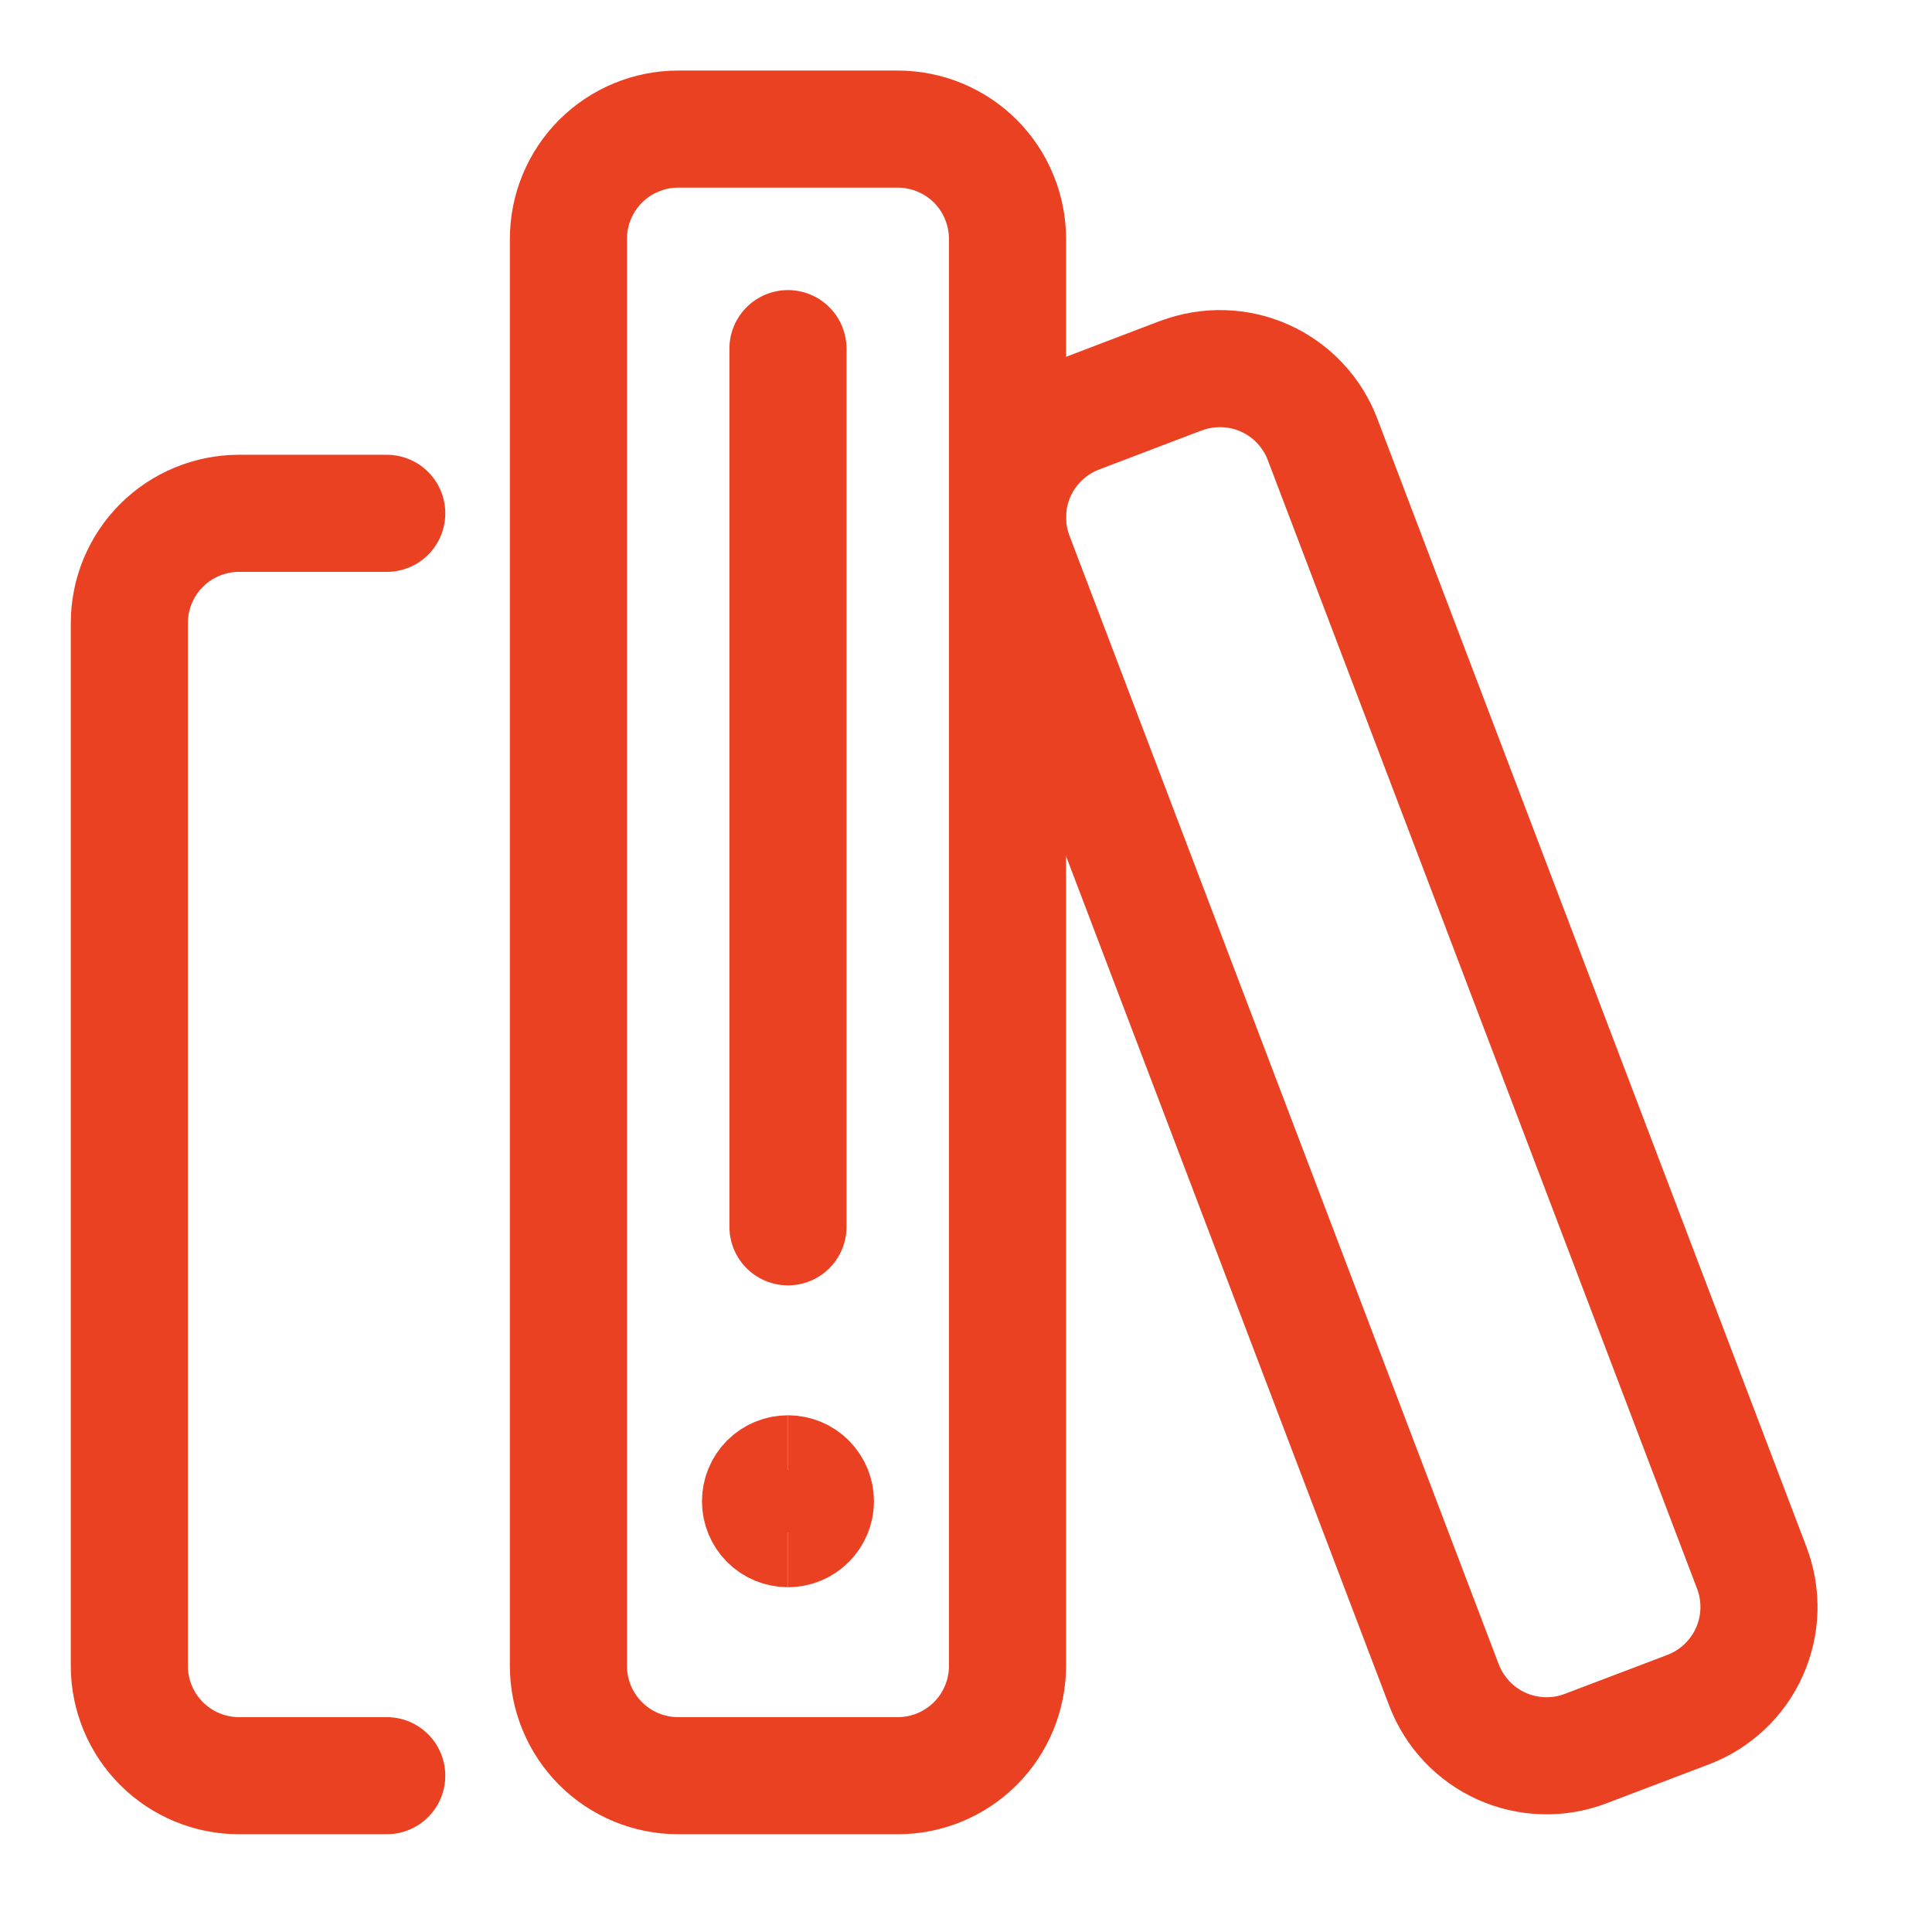
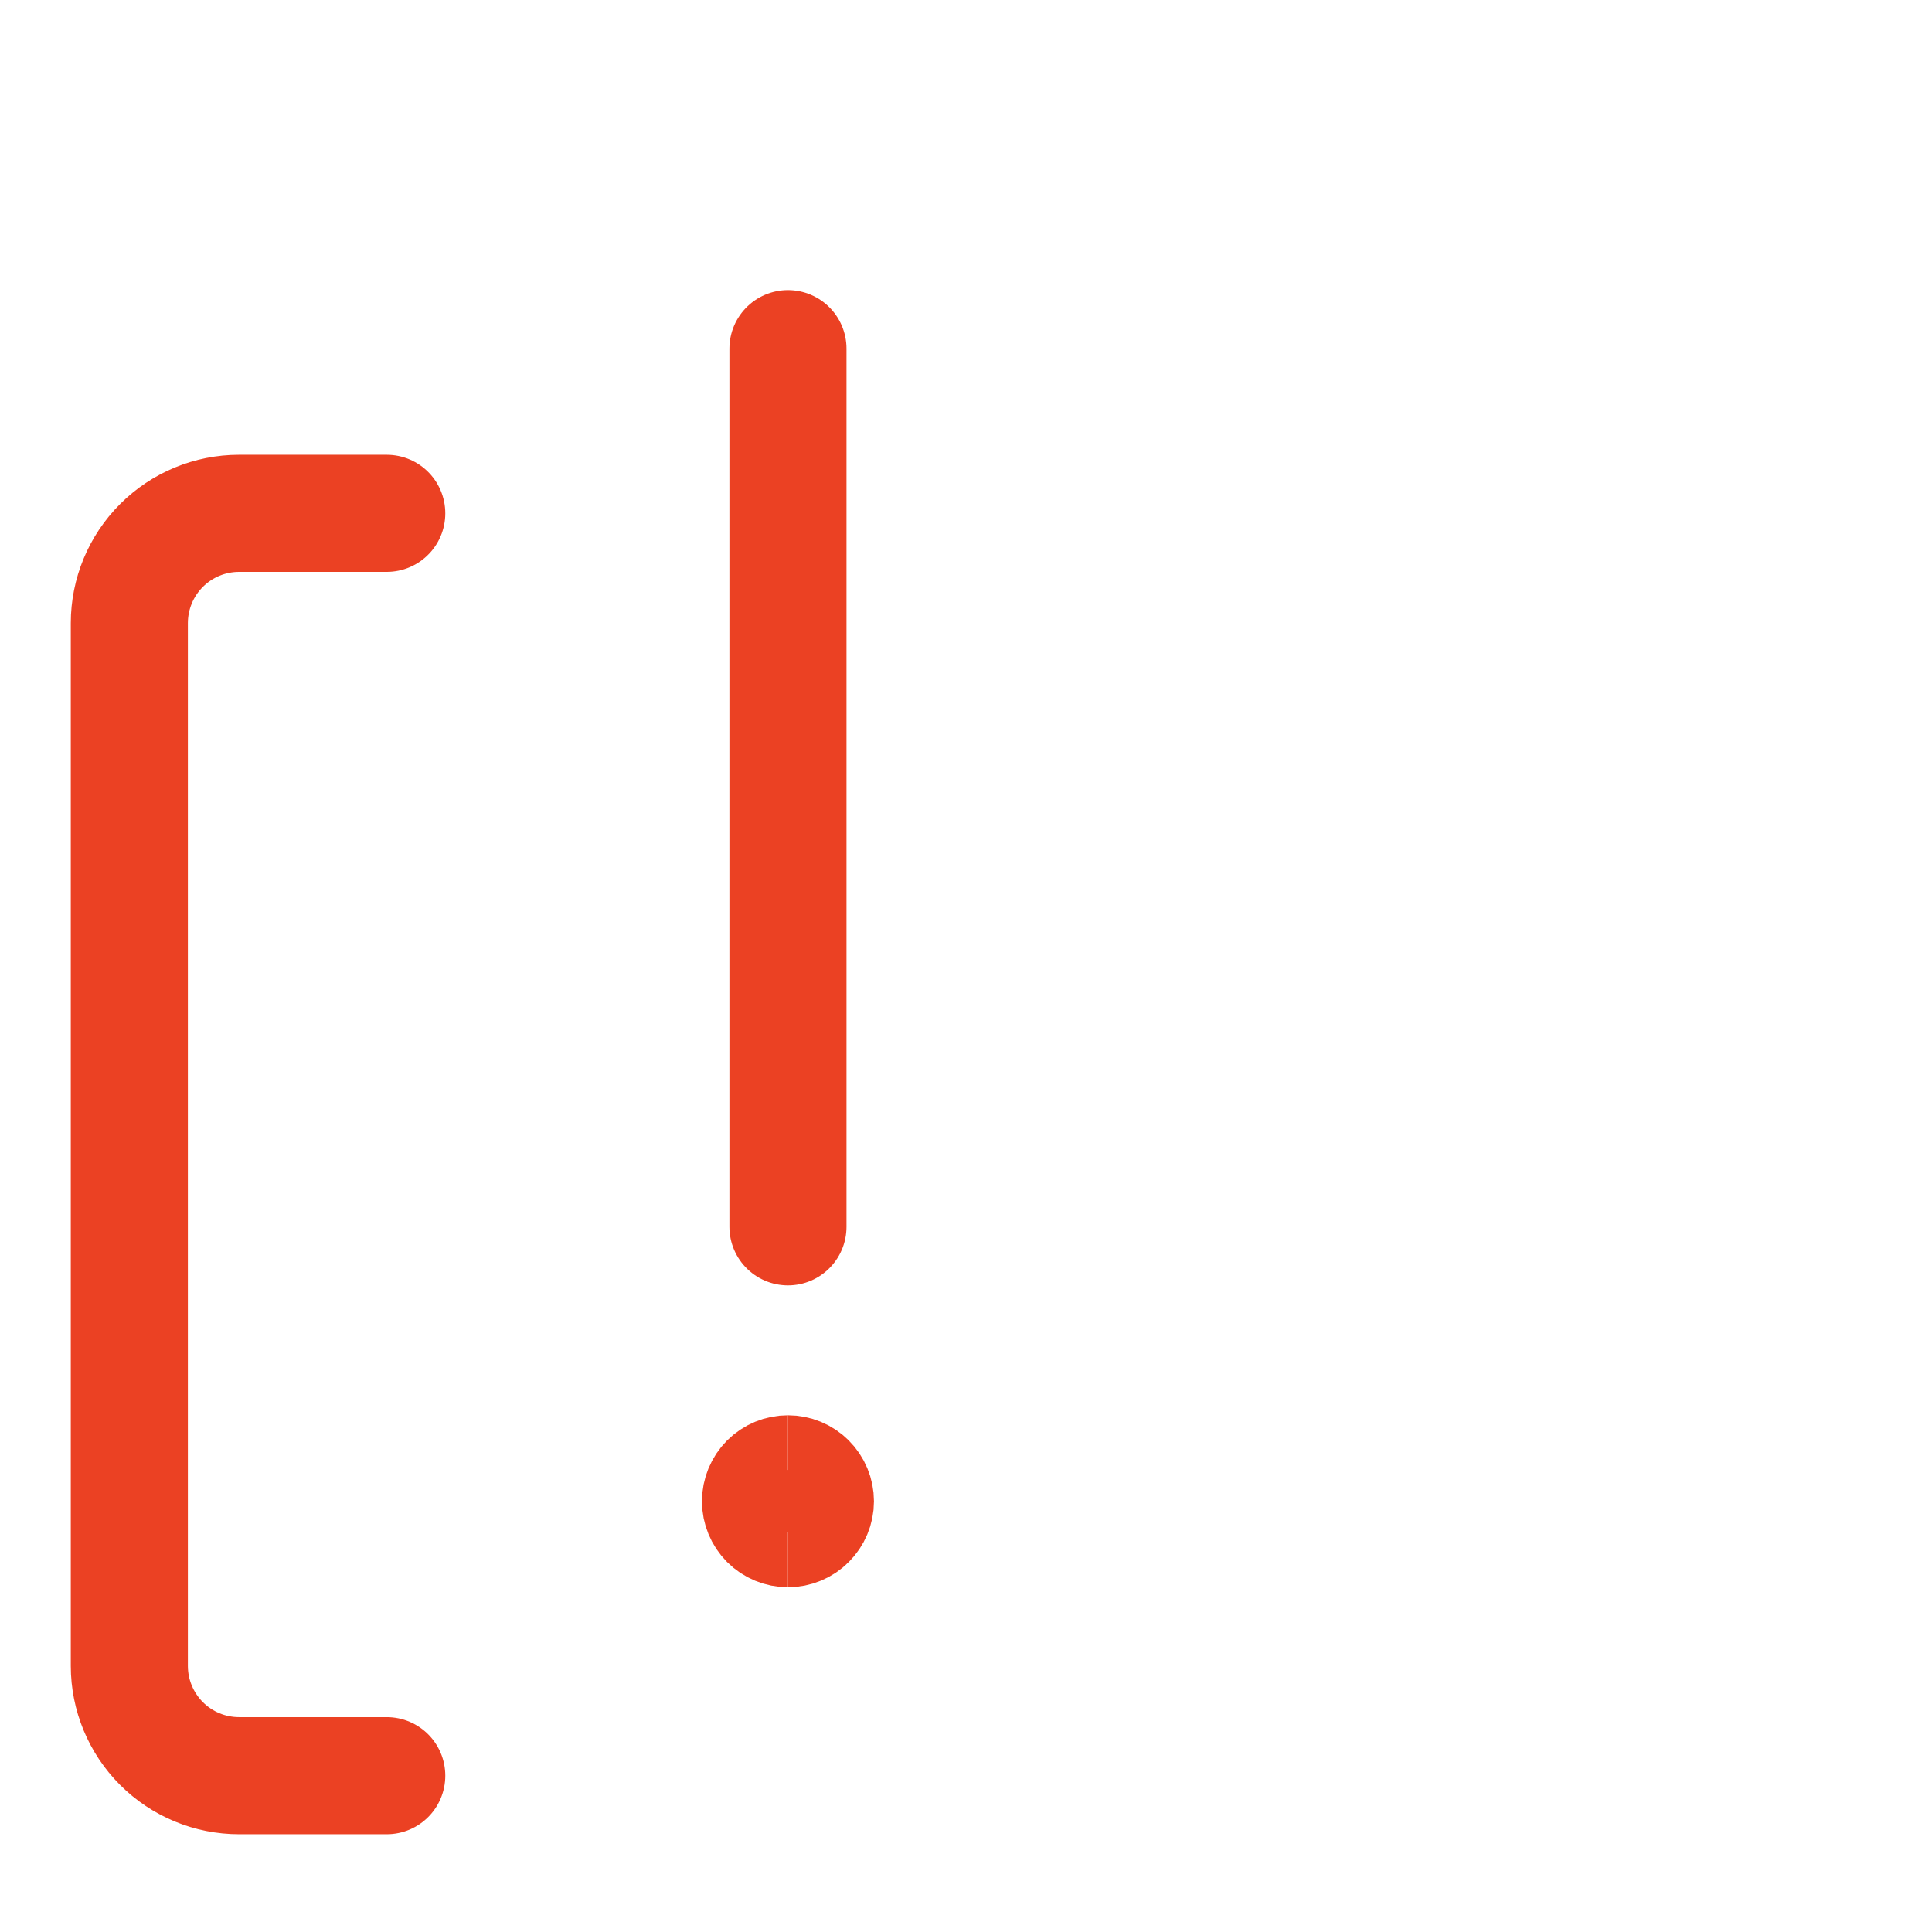
<svg xmlns="http://www.w3.org/2000/svg" width="33" height="33" viewBox="0 0 33 33" fill="none">
  <path d="M6.606 30.33H4.084C3.587 30.33 3.11 30.133 2.758 29.781C2.407 29.429 2.209 28.952 2.209 28.455V10.643C2.209 10.145 2.407 9.668 2.758 9.317C3.11 8.965 3.587 8.768 4.084 8.768H6.606" stroke="#EB4123" stroke-width="2" stroke-linecap="round" stroke-linejoin="round" />
-   <path d="M20.17 6.417L18.418 7.085C17.953 7.262 17.578 7.616 17.374 8.069C17.17 8.523 17.155 9.039 17.332 9.504L24.664 28.781C24.752 29.011 24.884 29.222 25.053 29.401C25.222 29.581 25.424 29.725 25.649 29.826C25.874 29.927 26.116 29.982 26.362 29.989C26.609 29.997 26.854 29.955 27.084 29.867L28.837 29.201C29.067 29.113 29.277 28.981 29.456 28.812C29.636 28.643 29.78 28.441 29.88 28.216C29.981 27.991 30.037 27.749 30.044 27.503C30.051 27.256 30.009 27.011 29.922 26.781L22.59 7.505C22.503 7.275 22.371 7.064 22.202 6.885C22.033 6.705 21.83 6.561 21.605 6.46C21.381 6.359 21.138 6.304 20.892 6.297C20.646 6.29 20.401 6.331 20.17 6.419V6.417Z" stroke="#EB4123" stroke-width="2" stroke-linecap="round" stroke-linejoin="round" />
-   <path d="M15.334 2.205H11.584C11.087 2.205 10.61 2.403 10.258 2.754C9.907 3.106 9.709 3.583 9.709 4.08V28.455C9.709 28.952 9.907 29.429 10.258 29.781C10.61 30.133 11.087 30.33 11.584 30.33H15.334C15.58 30.33 15.824 30.282 16.052 30.187C16.279 30.093 16.486 29.955 16.66 29.781C16.834 29.607 16.972 29.4 17.066 29.173C17.16 28.945 17.209 28.701 17.209 28.455V4.08C17.209 3.834 17.16 3.59 17.066 3.363C16.972 3.135 16.834 2.928 16.66 2.754C16.486 2.58 16.279 2.442 16.052 2.348C15.824 2.254 15.58 2.205 15.334 2.205Z" stroke="#EB4123" stroke-width="2" stroke-linecap="round" stroke-linejoin="round" />
  <path d="M13.459 5.955V20.955" stroke="#EB4123" stroke-width="2" stroke-linecap="round" stroke-linejoin="round" />
  <path d="M13.459 26.111C13.335 26.111 13.215 26.062 13.127 25.974C13.04 25.886 12.99 25.767 12.99 25.643C12.99 25.518 13.04 25.399 13.127 25.311C13.215 25.223 13.335 25.174 13.459 25.174" stroke="#EB4123" stroke-width="2" />
  <path d="M13.459 26.111C13.583 26.111 13.703 26.062 13.79 25.974C13.878 25.886 13.928 25.767 13.928 25.643C13.928 25.518 13.878 25.399 13.79 25.311C13.703 25.223 13.583 25.174 13.459 25.174" stroke="#EB4123" stroke-width="2" />
</svg>